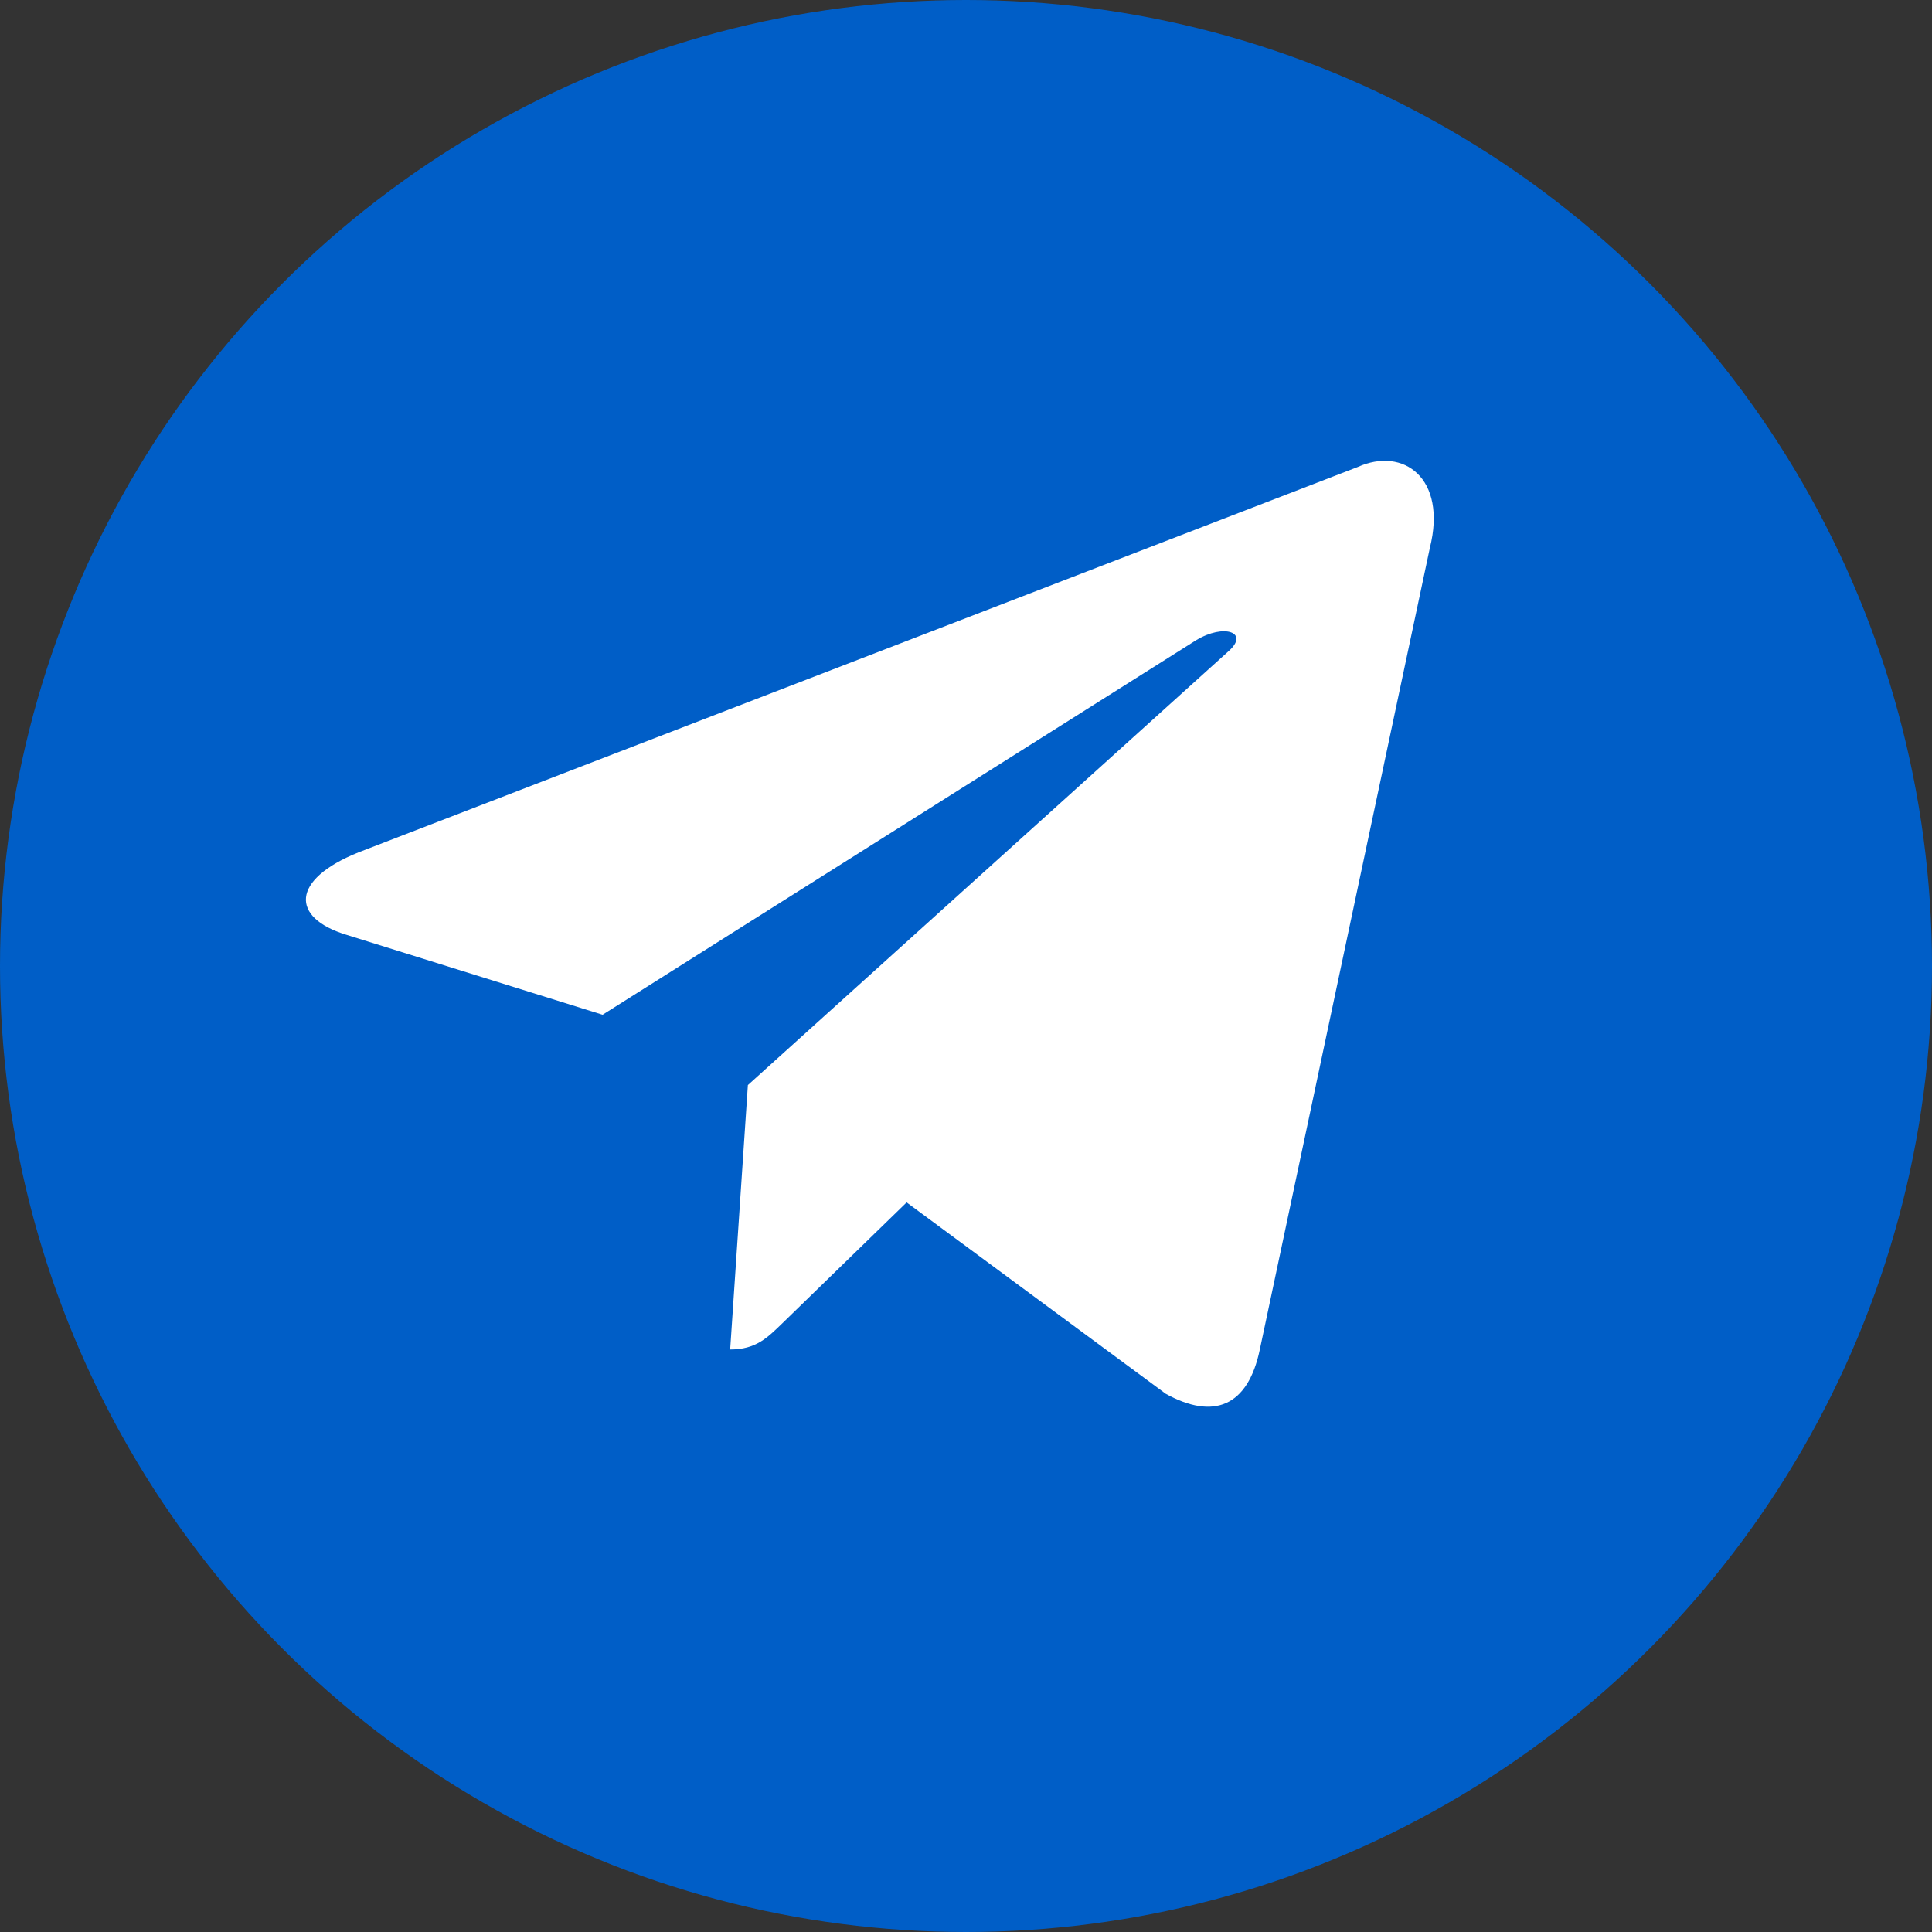
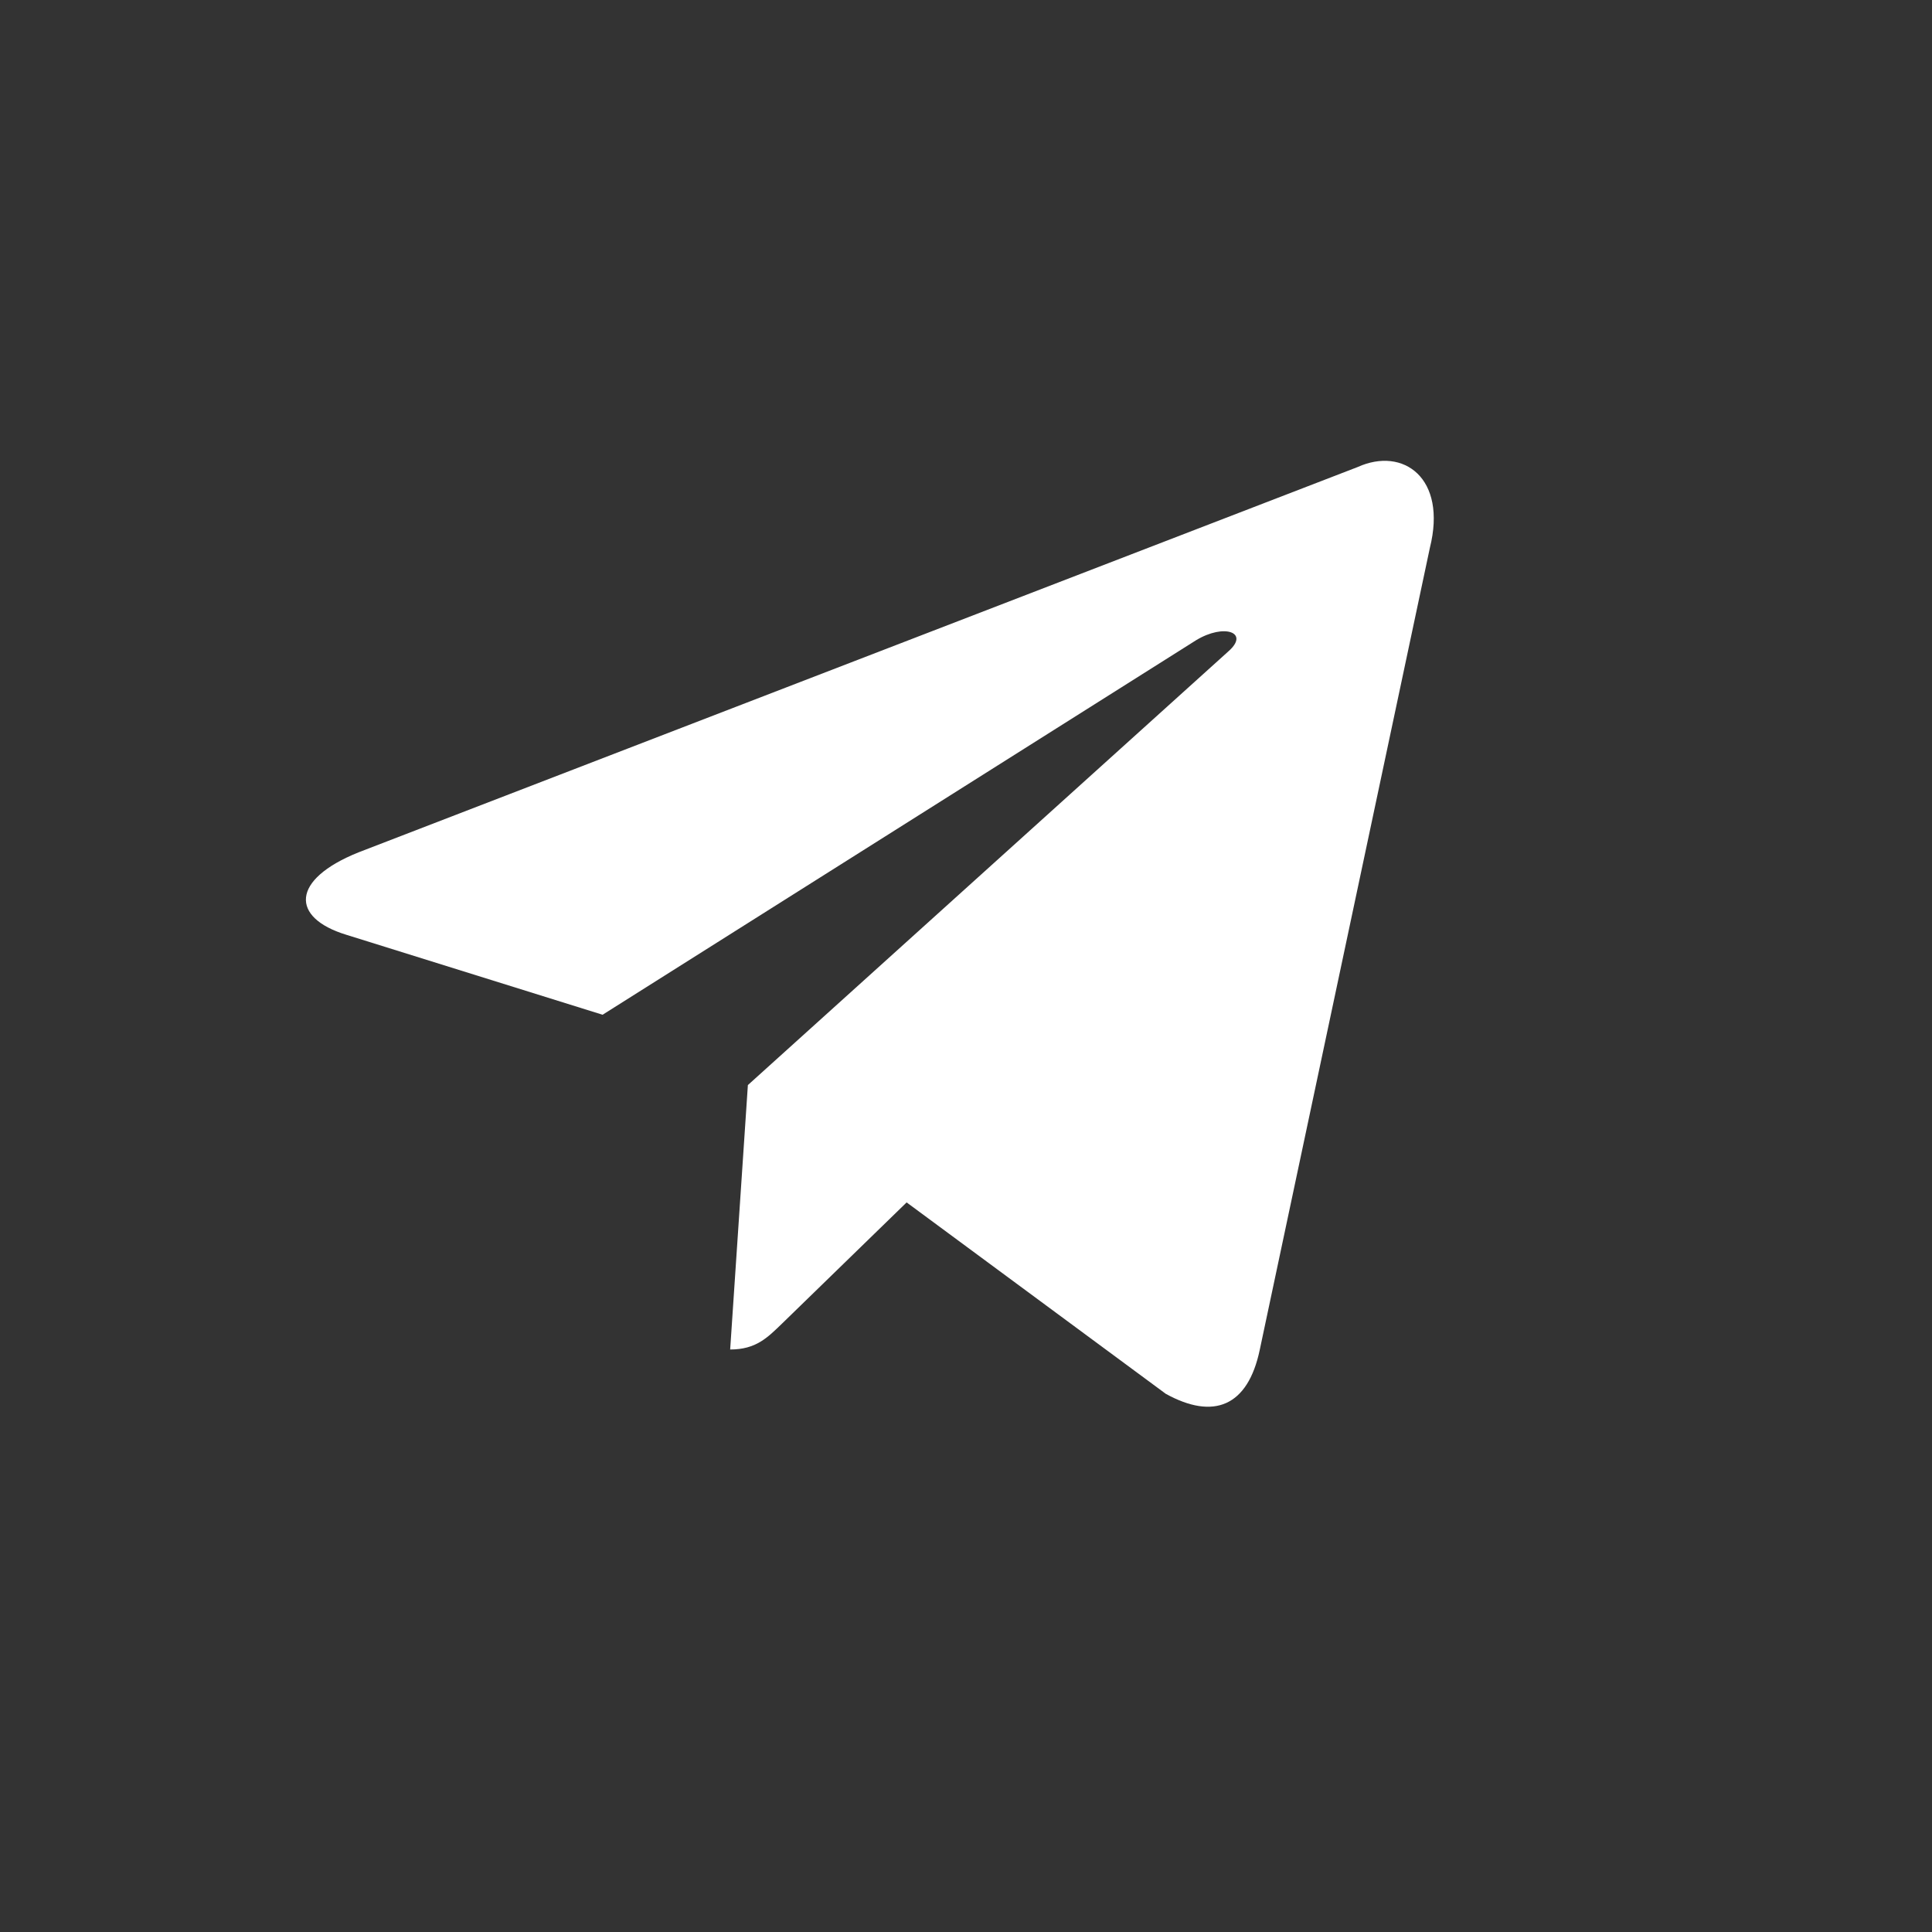
<svg xmlns="http://www.w3.org/2000/svg" width="30" height="30" viewBox="0 0 30 30" fill="none">
  <rect x="0" y="0" width="30" height="30" fill="#333333" stroke="none" />
-   <circle cx="15" cy="15" r="15" fill="#005EC7" />
-   <path d="M21.082 7.252L5.568 13.235C4.509 13.66 4.515 14.251 5.374 14.514L9.357 15.757L18.572 9.942C19.008 9.677 19.406 9.82 19.079 10.11L11.613 16.849H11.611L11.613 16.849L11.338 20.955C11.74 20.955 11.918 20.77 12.144 20.552L14.078 18.671L18.102 21.643C18.844 22.052 19.377 21.842 19.562 20.957L22.203 8.507C22.474 7.423 21.79 6.932 21.082 7.252Z" fill="white" />
+   <path d="M21.082 7.252L5.568 13.235C4.509 13.66 4.515 14.251 5.374 14.514L9.357 15.757L18.572 9.942C19.008 9.677 19.406 9.82 19.079 10.11L11.613 16.849H11.611L11.613 16.849L11.338 20.955C11.74 20.955 11.918 20.77 12.144 20.552L14.078 18.671L18.102 21.643C18.844 22.052 19.377 21.842 19.562 20.957L22.203 8.507C22.474 7.423 21.79 6.932 21.082 7.252" fill="white" />
</svg>